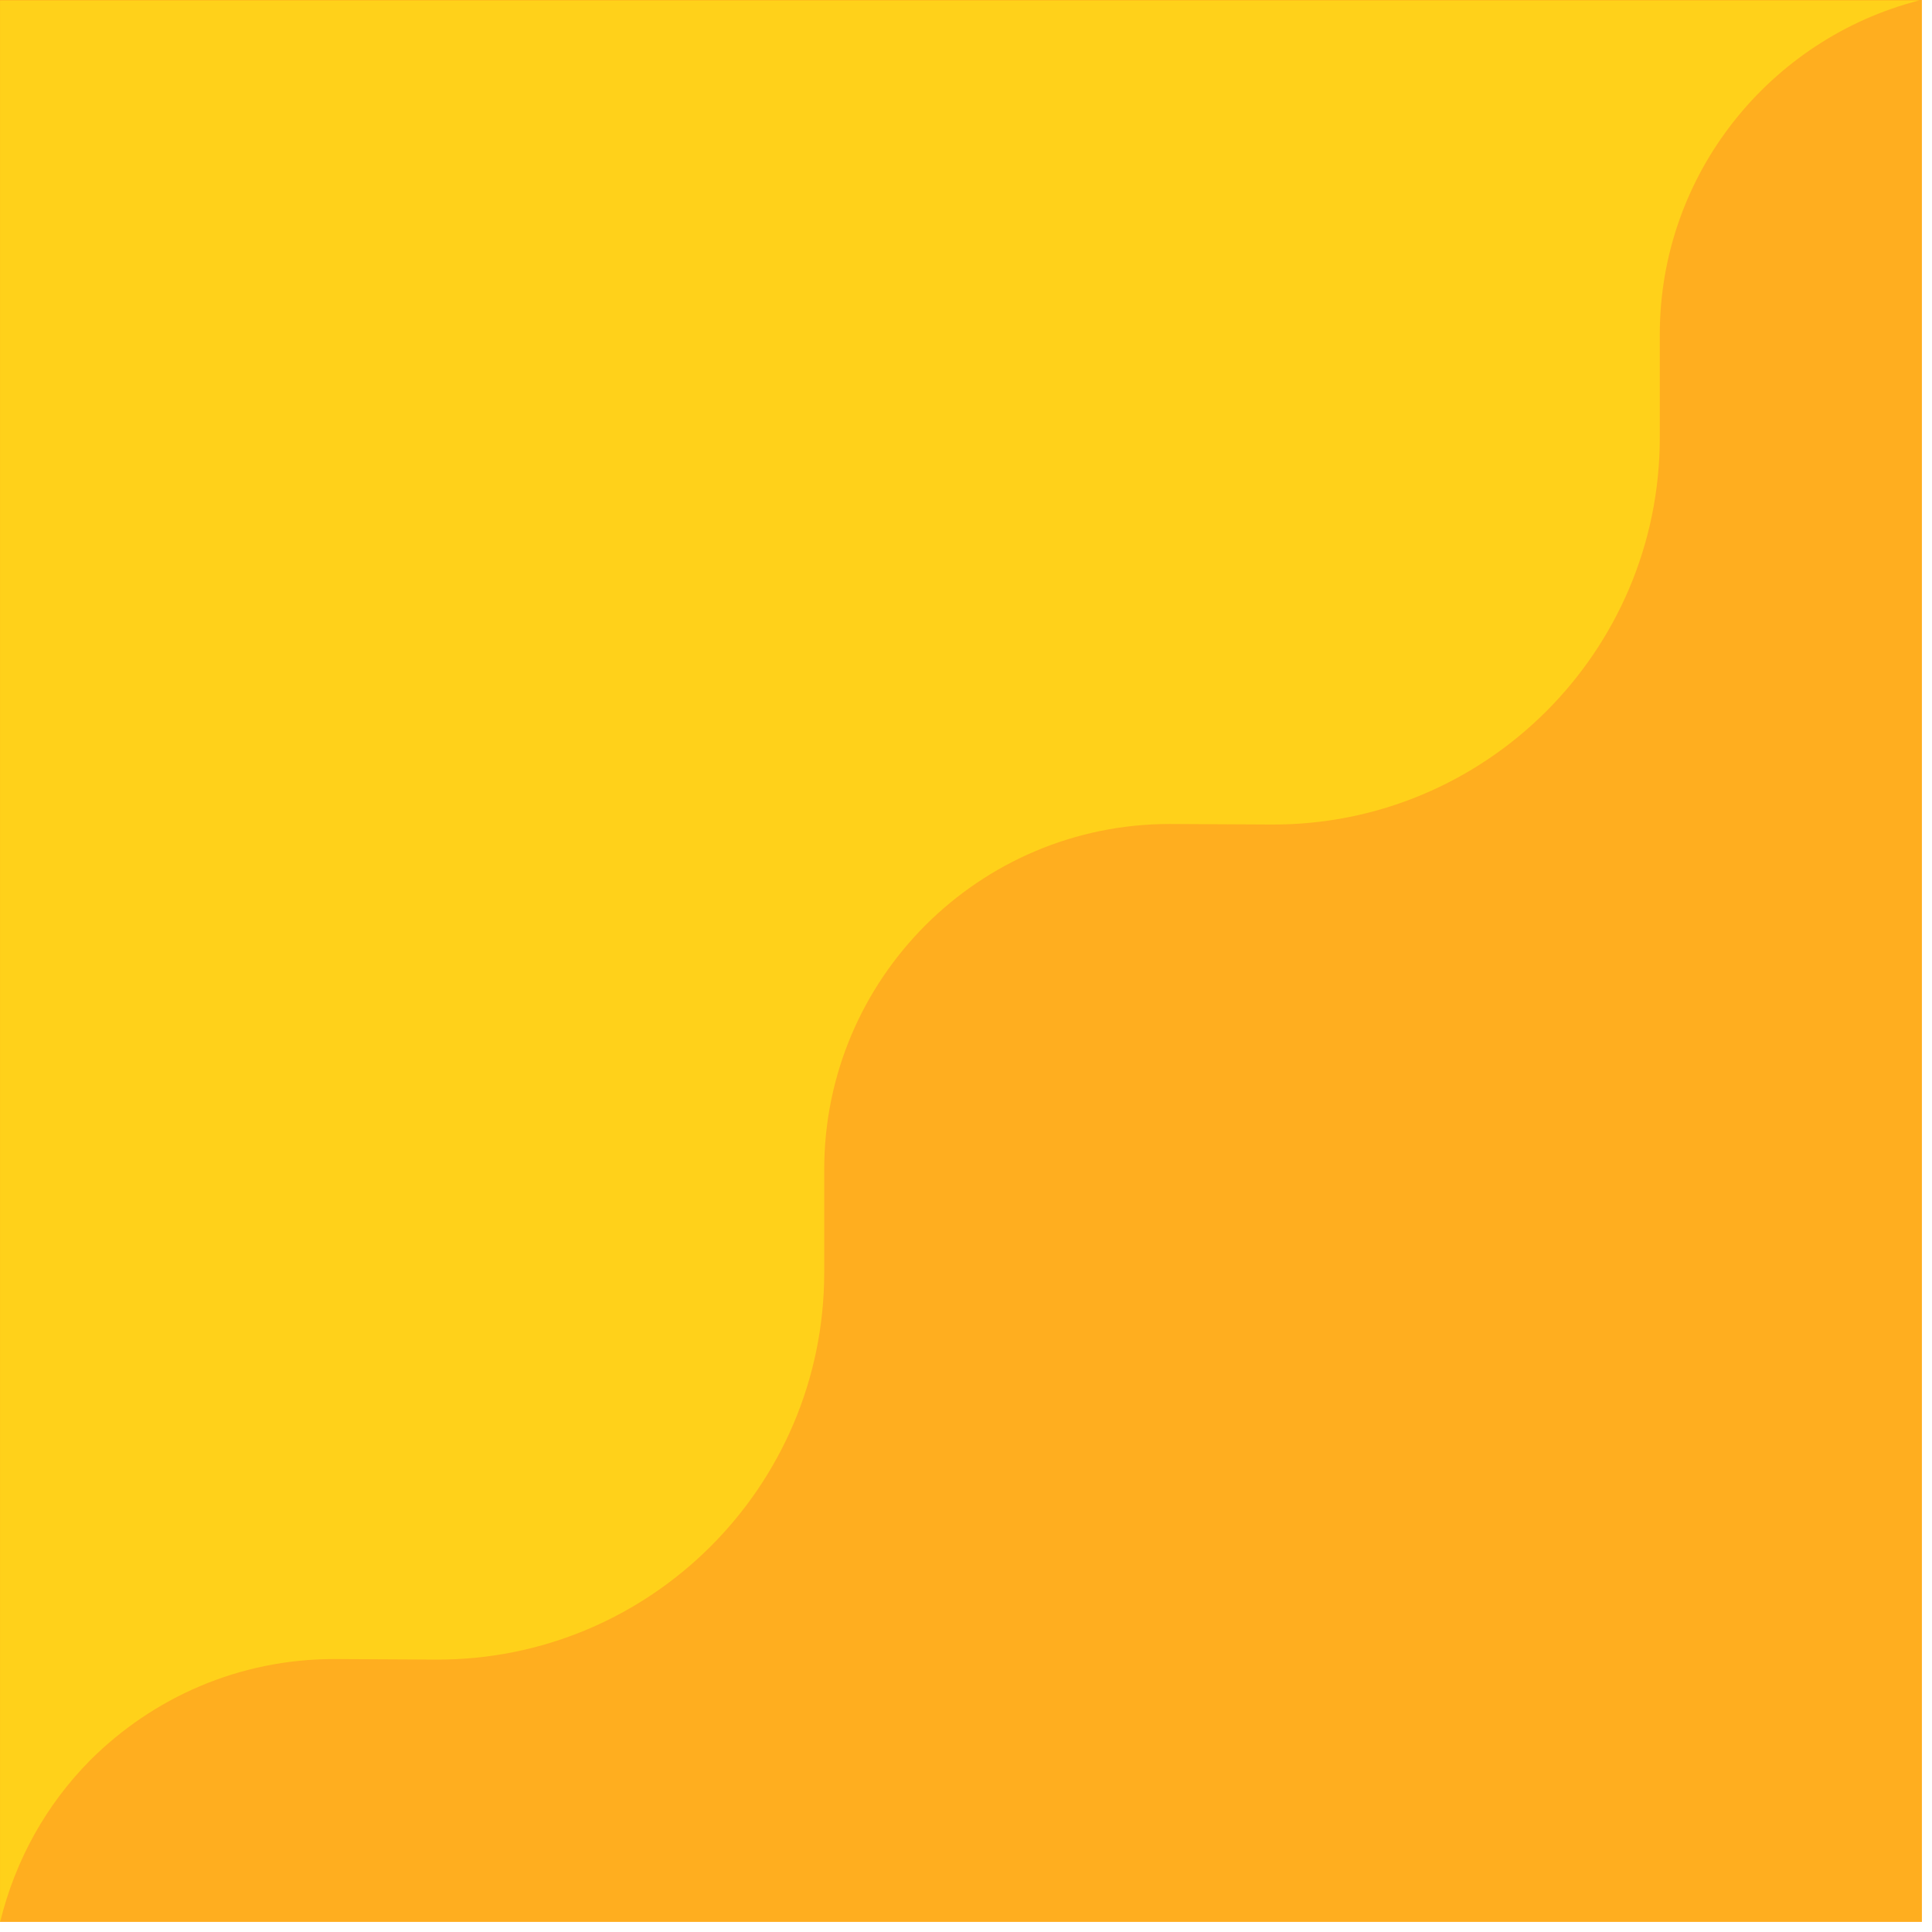
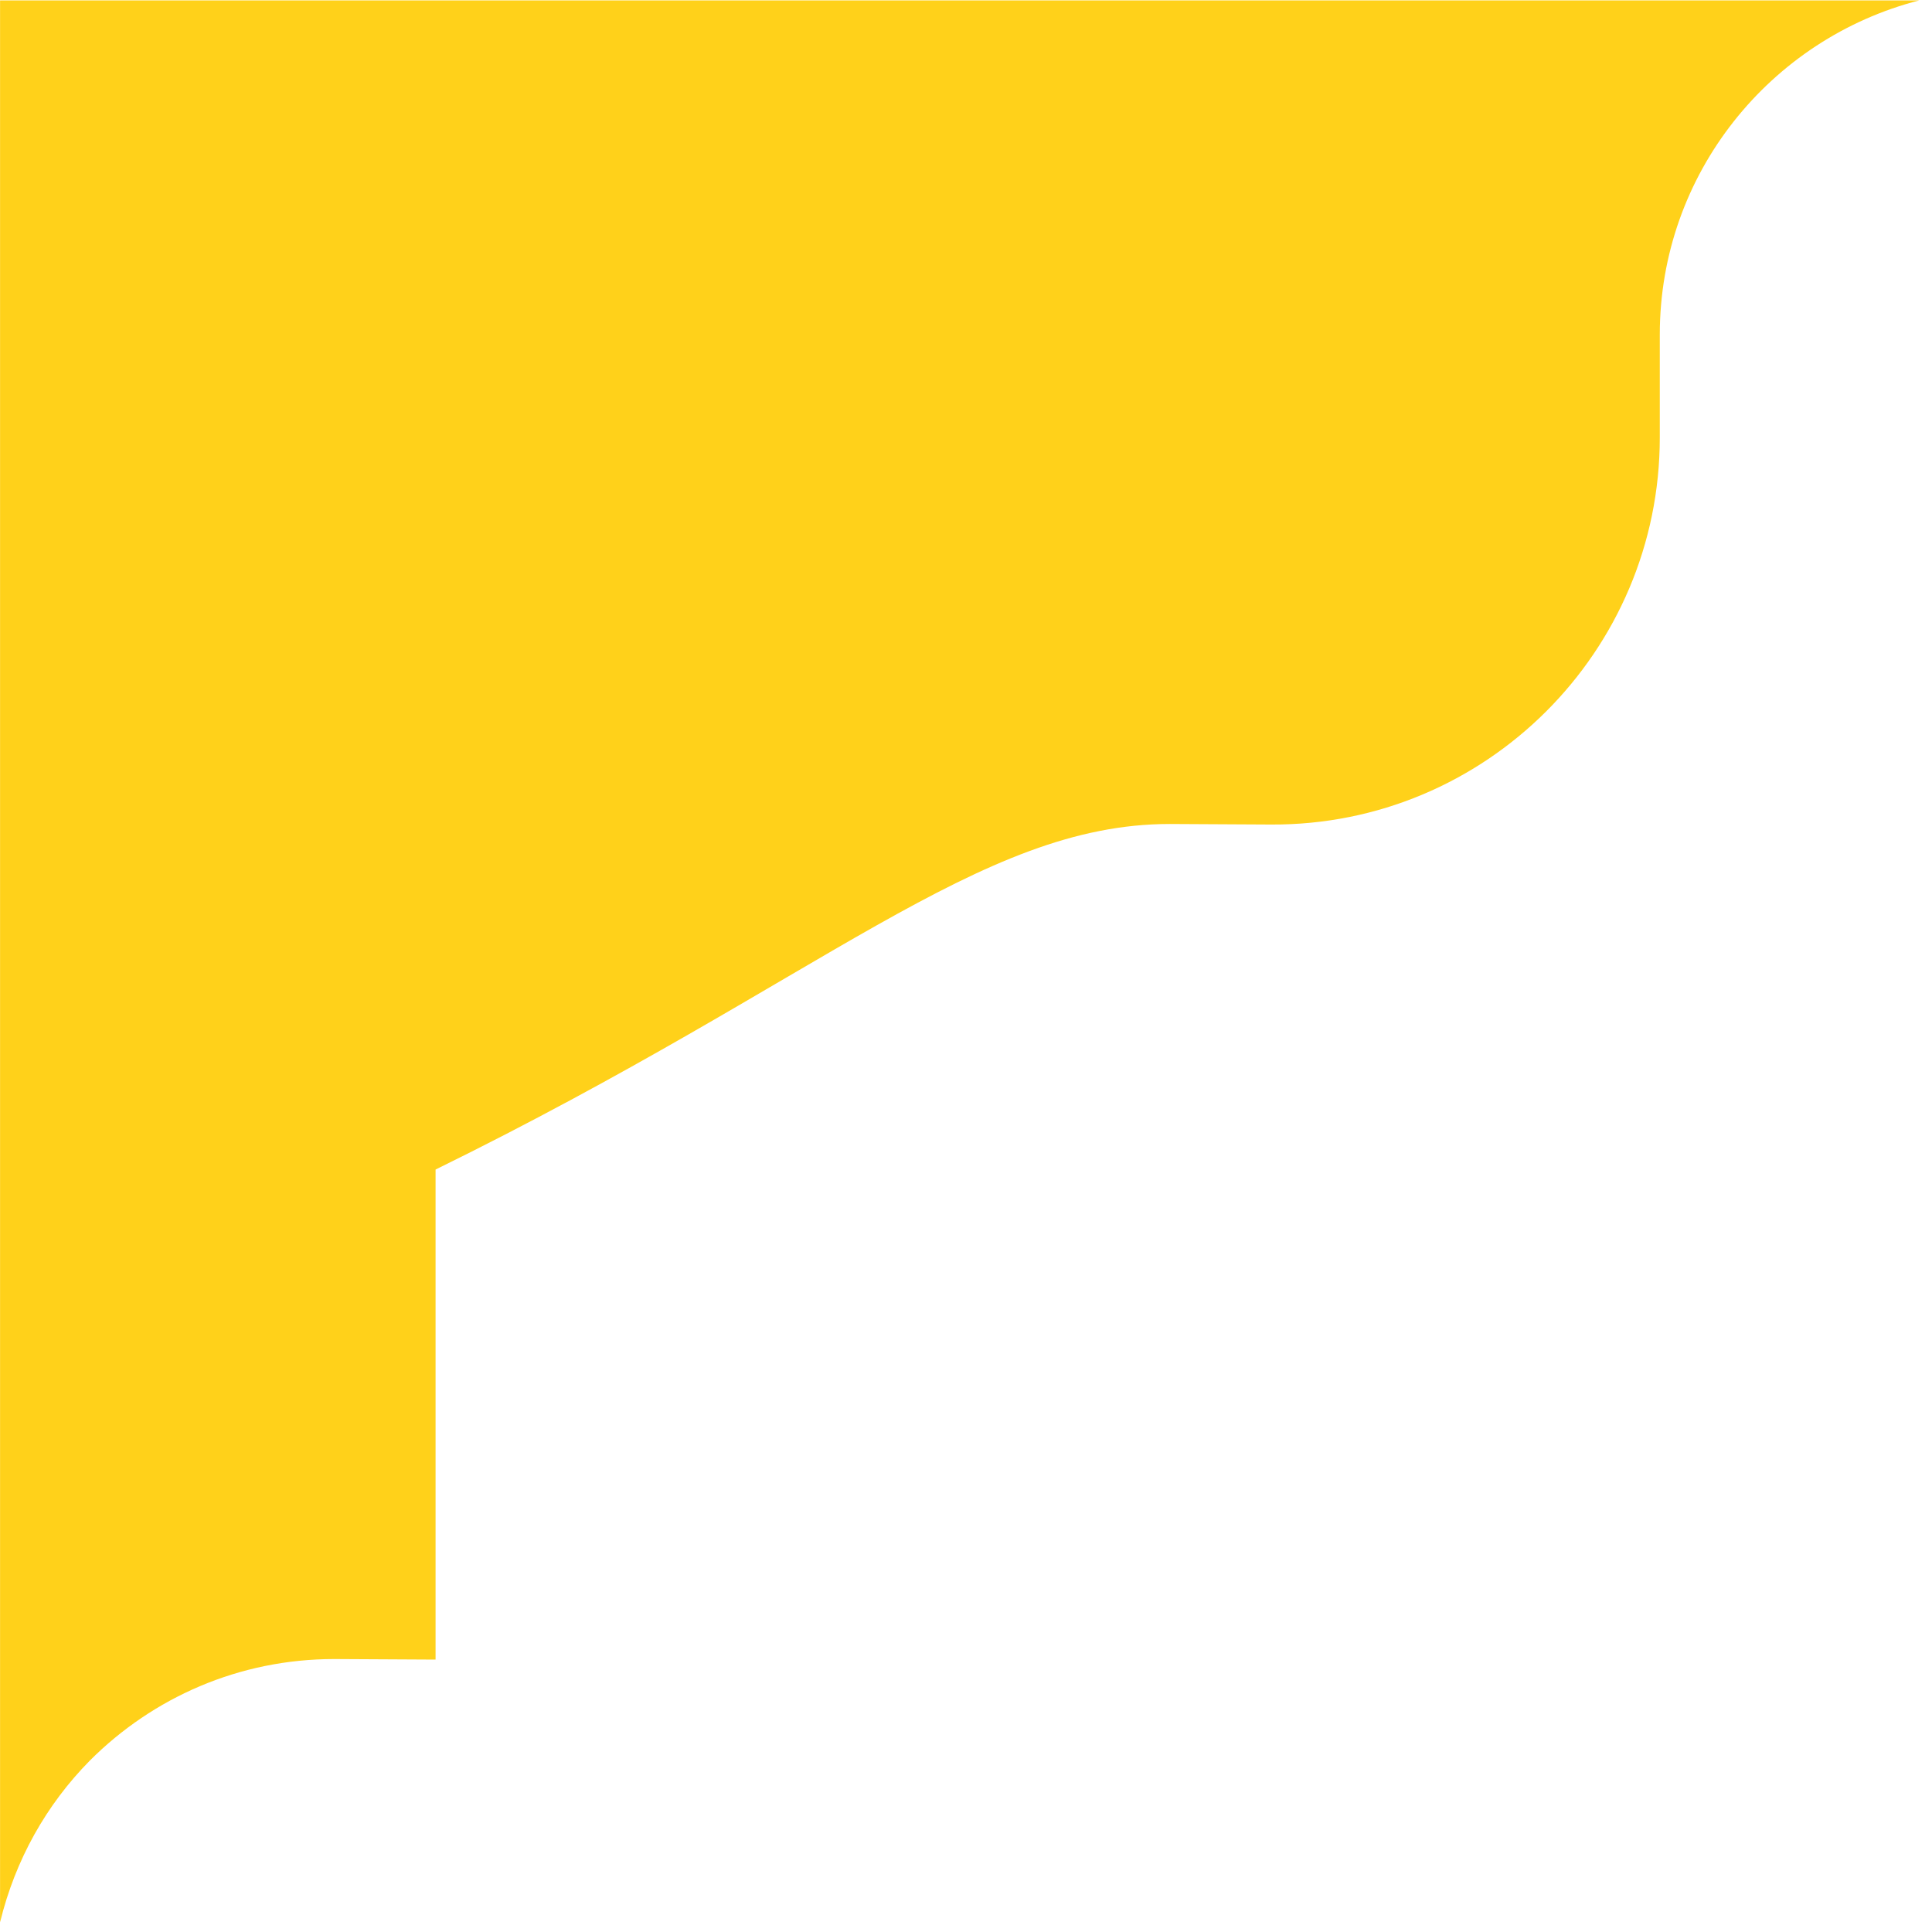
<svg xmlns="http://www.w3.org/2000/svg" width="67" height="67" viewBox="0 0 67 67" fill="none">
-   <path d="M66.65 66.65L66.65 0L0 -0L-9.9146e-05 66.65L66.65 66.65Z" fill="#FFAE1F" />
-   <path d="M3.121 61.05C5.295 58.876 8.282 57.534 11.59 57.534L15.105 57.553C22.534 57.59 28.583 51.56 28.583 44.132V40.559C28.583 33.943 33.951 28.575 40.567 28.575L44.083 28.594C51.511 28.632 57.56 22.602 57.56 15.173V11.601C57.56 6.025 61.397 1.337 66.558 0.014H58.827H0.002V48.536V66.663C0.532 64.49 1.609 62.581 3.121 61.05Z" fill="#FFD11A" />
+   <path d="M3.121 61.05C5.295 58.876 8.282 57.534 11.59 57.534L15.105 57.553V40.559C28.583 33.943 33.951 28.575 40.567 28.575L44.083 28.594C51.511 28.632 57.56 22.602 57.56 15.173V11.601C57.56 6.025 61.397 1.337 66.558 0.014H58.827H0.002V48.536V66.663C0.532 64.49 1.609 62.581 3.121 61.05Z" fill="#FFD11A" />
</svg>